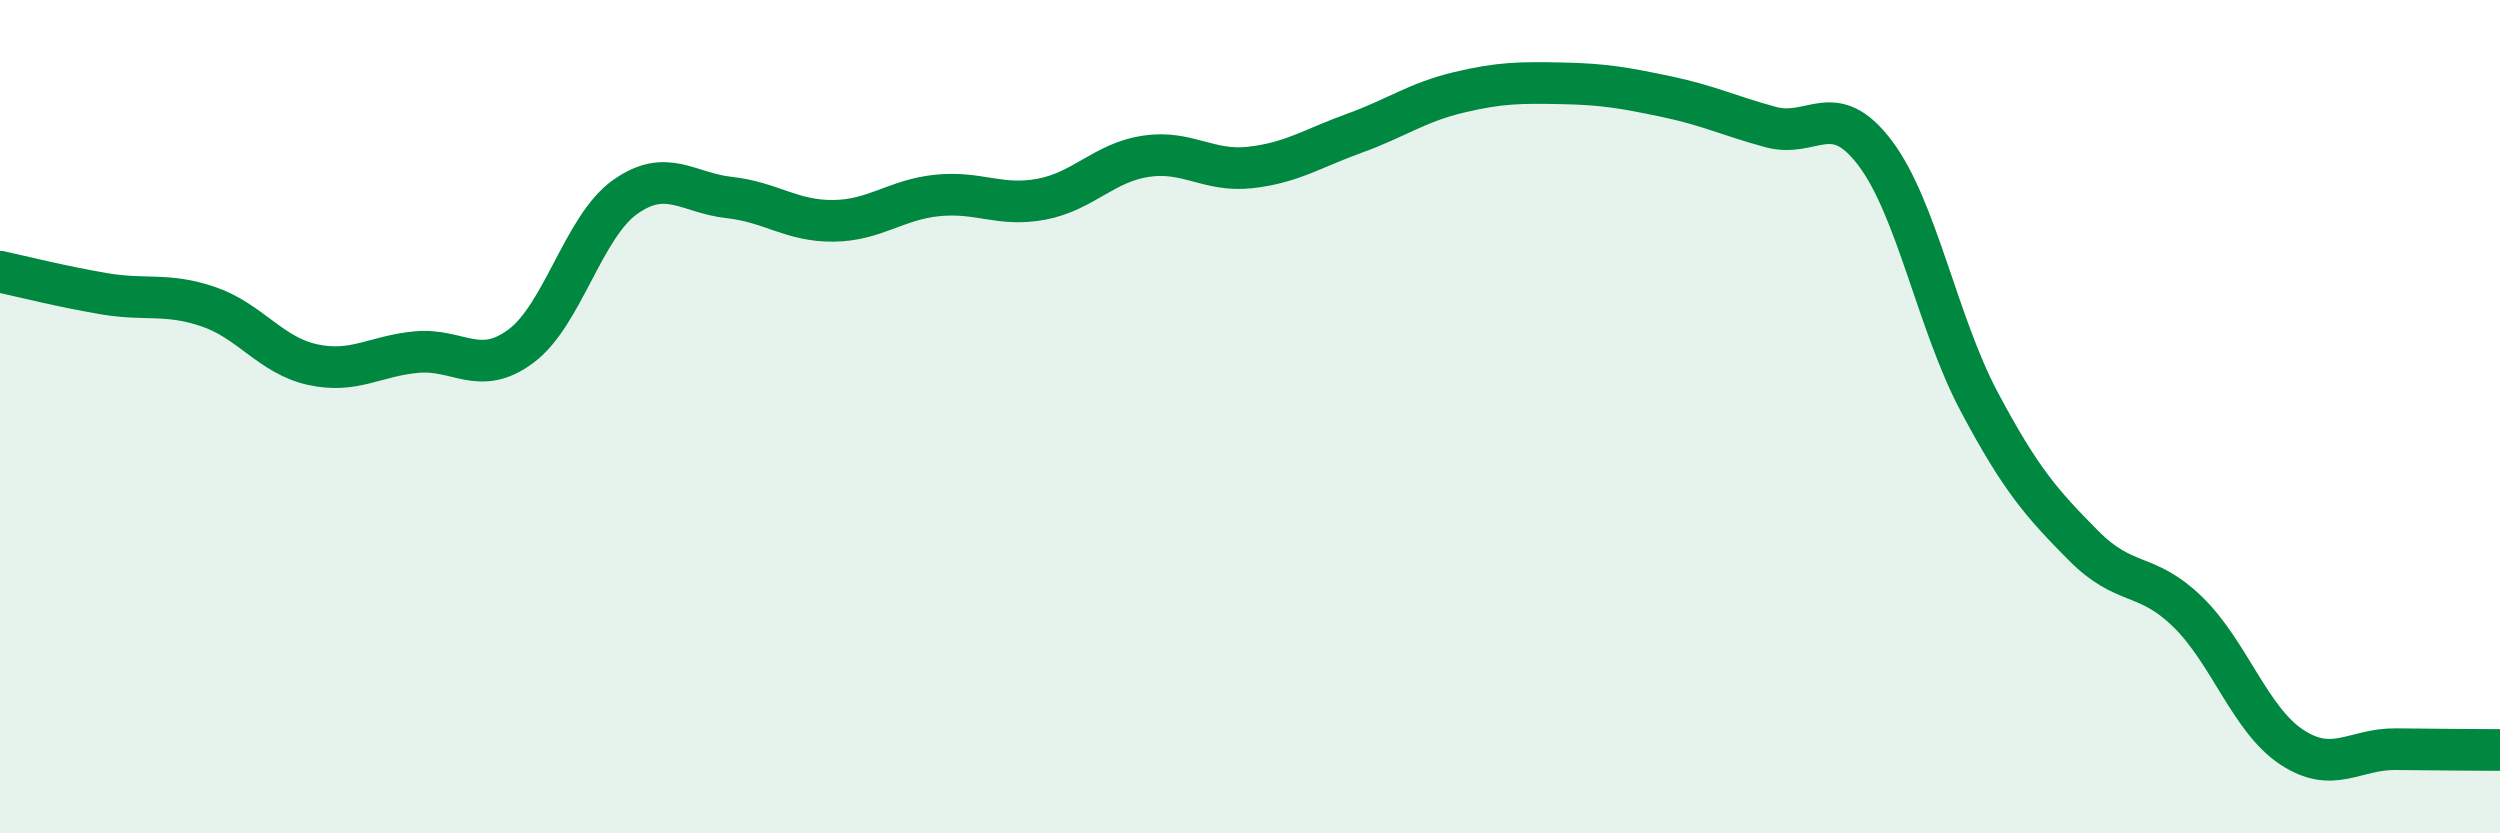
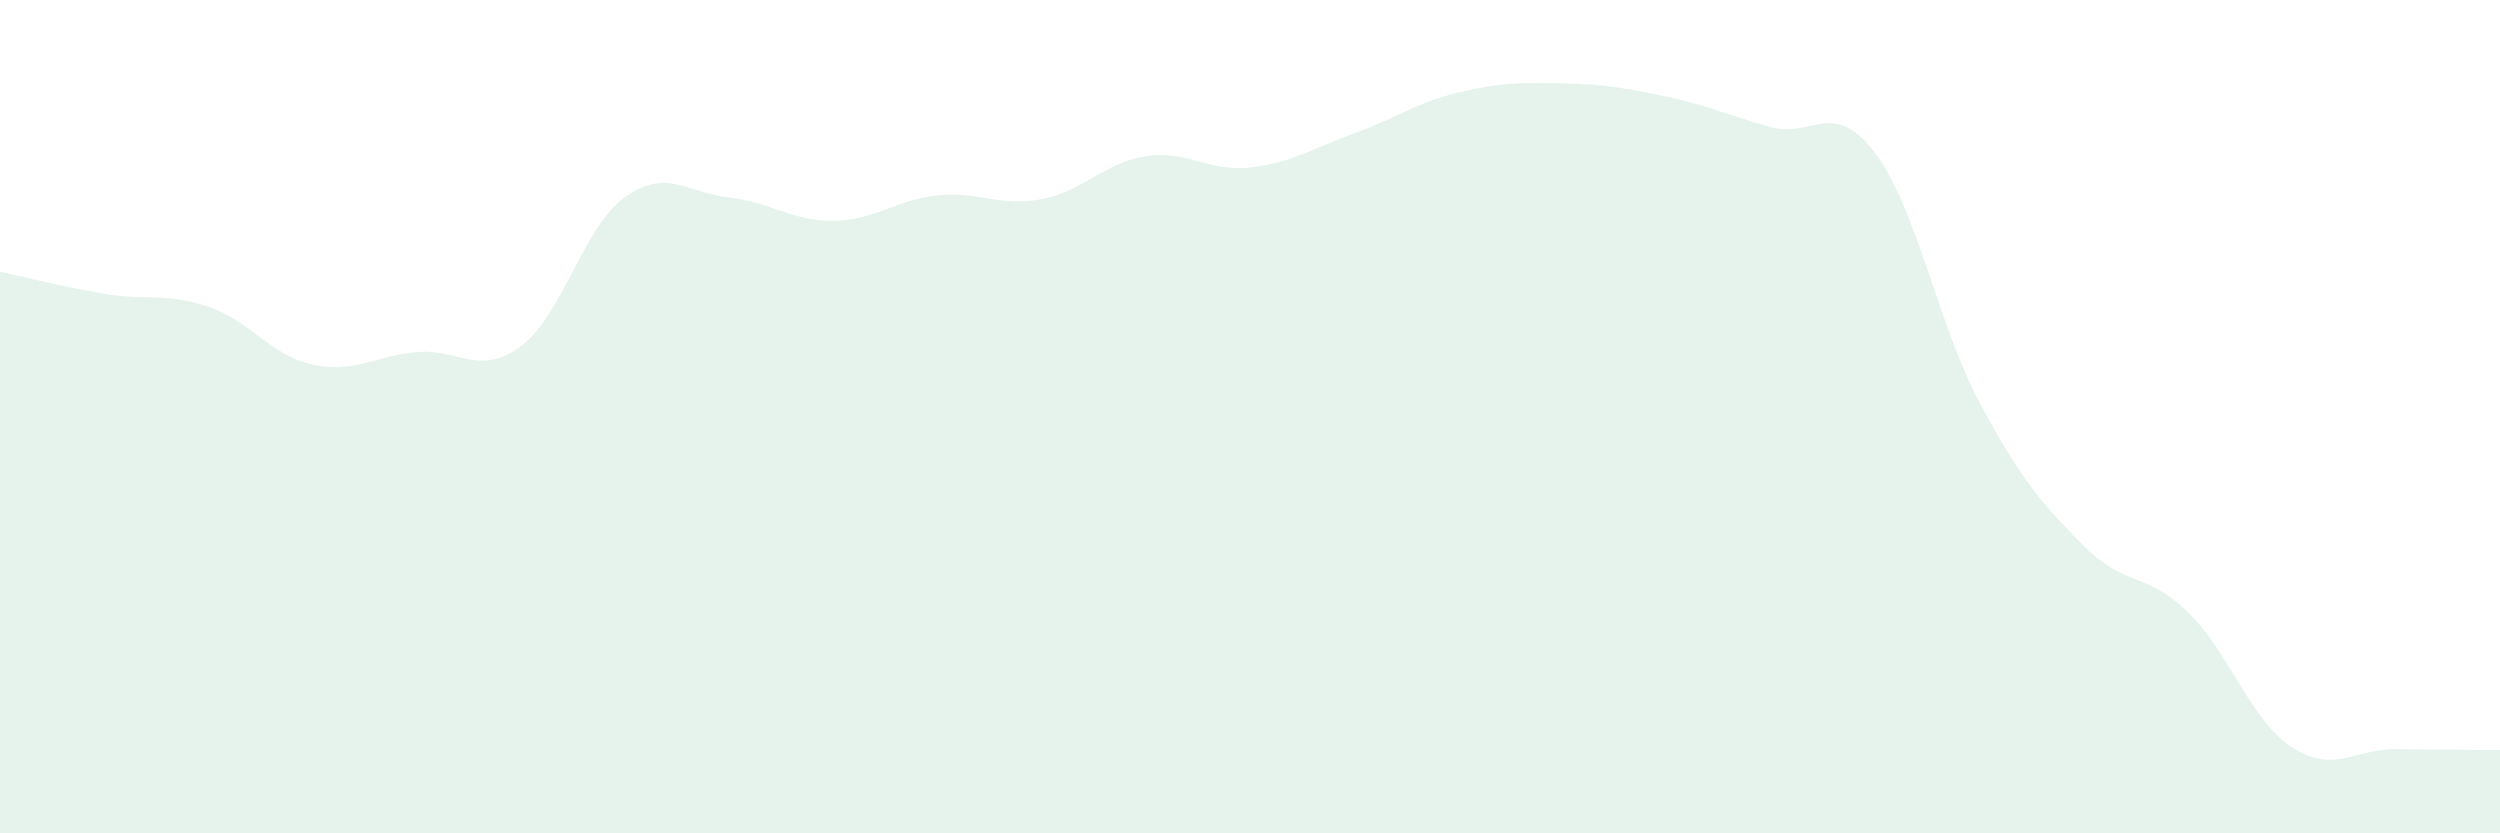
<svg xmlns="http://www.w3.org/2000/svg" width="60" height="20" viewBox="0 0 60 20">
  <path d="M 0,6.52 C 0.5,6.63 1.5,6.88 2.5,7.05 C 3.5,7.22 4,7.02 5,7.36 C 6,7.7 6.5,8.53 7.5,8.75 C 8.5,8.97 9,8.54 10,8.45 C 11,8.36 11.5,9.05 12.5,8.31 C 13.5,7.57 14,5.44 15,4.73 C 16,4.02 16.5,4.63 17.5,4.74 C 18.5,4.85 19,5.31 20,5.3 C 21,5.29 21.5,4.79 22.5,4.69 C 23.5,4.59 24,4.97 25,4.78 C 26,4.59 26.5,3.9 27.5,3.75 C 28.5,3.6 29,4.13 30,4.02 C 31,3.91 31.5,3.56 32.5,3.2 C 33.5,2.84 34,2.46 35,2.22 C 36,1.98 36.5,1.98 37.5,2 C 38.5,2.02 39,2.11 40,2.32 C 41,2.53 41.5,2.78 42.5,3.05 C 43.5,3.32 44,2.35 45,3.67 C 46,4.99 46.5,7.76 47.5,9.64 C 48.5,11.52 49,12.08 50,13.09 C 51,14.1 51.5,13.71 52.5,14.68 C 53.5,15.65 54,17.27 55,17.93 C 56,18.59 56.5,17.97 57.5,17.98 C 58.5,17.99 59.5,18 60,18L60 20L0 20Z" fill="#008740" opacity="0.1" stroke-linecap="round" stroke-linejoin="round" />
-   <path d="M 0,6.52 C 0.5,6.63 1.5,6.88 2.5,7.05 C 3.5,7.22 4,7.02 5,7.36 C 6,7.7 6.5,8.53 7.5,8.75 C 8.5,8.97 9,8.54 10,8.45 C 11,8.36 11.5,9.05 12.5,8.31 C 13.5,7.57 14,5.44 15,4.73 C 16,4.02 16.5,4.63 17.5,4.74 C 18.5,4.85 19,5.31 20,5.3 C 21,5.29 21.5,4.79 22.5,4.69 C 23.5,4.59 24,4.97 25,4.78 C 26,4.59 26.5,3.9 27.5,3.75 C 28.5,3.6 29,4.13 30,4.02 C 31,3.91 31.5,3.56 32.5,3.2 C 33.5,2.84 34,2.46 35,2.22 C 36,1.98 36.5,1.98 37.5,2 C 38.5,2.02 39,2.11 40,2.32 C 41,2.53 41.5,2.78 42.5,3.05 C 43.5,3.32 44,2.35 45,3.67 C 46,4.99 46.5,7.76 47.5,9.64 C 48.5,11.52 49,12.08 50,13.09 C 51,14.1 51.5,13.71 52.5,14.68 C 53.5,15.65 54,17.27 55,17.93 C 56,18.59 56.5,17.97 57.5,17.98 C 58.5,17.99 59.5,18 60,18" stroke="#008740" stroke-width="1" fill="none" stroke-linecap="round" stroke-linejoin="round" />
</svg>